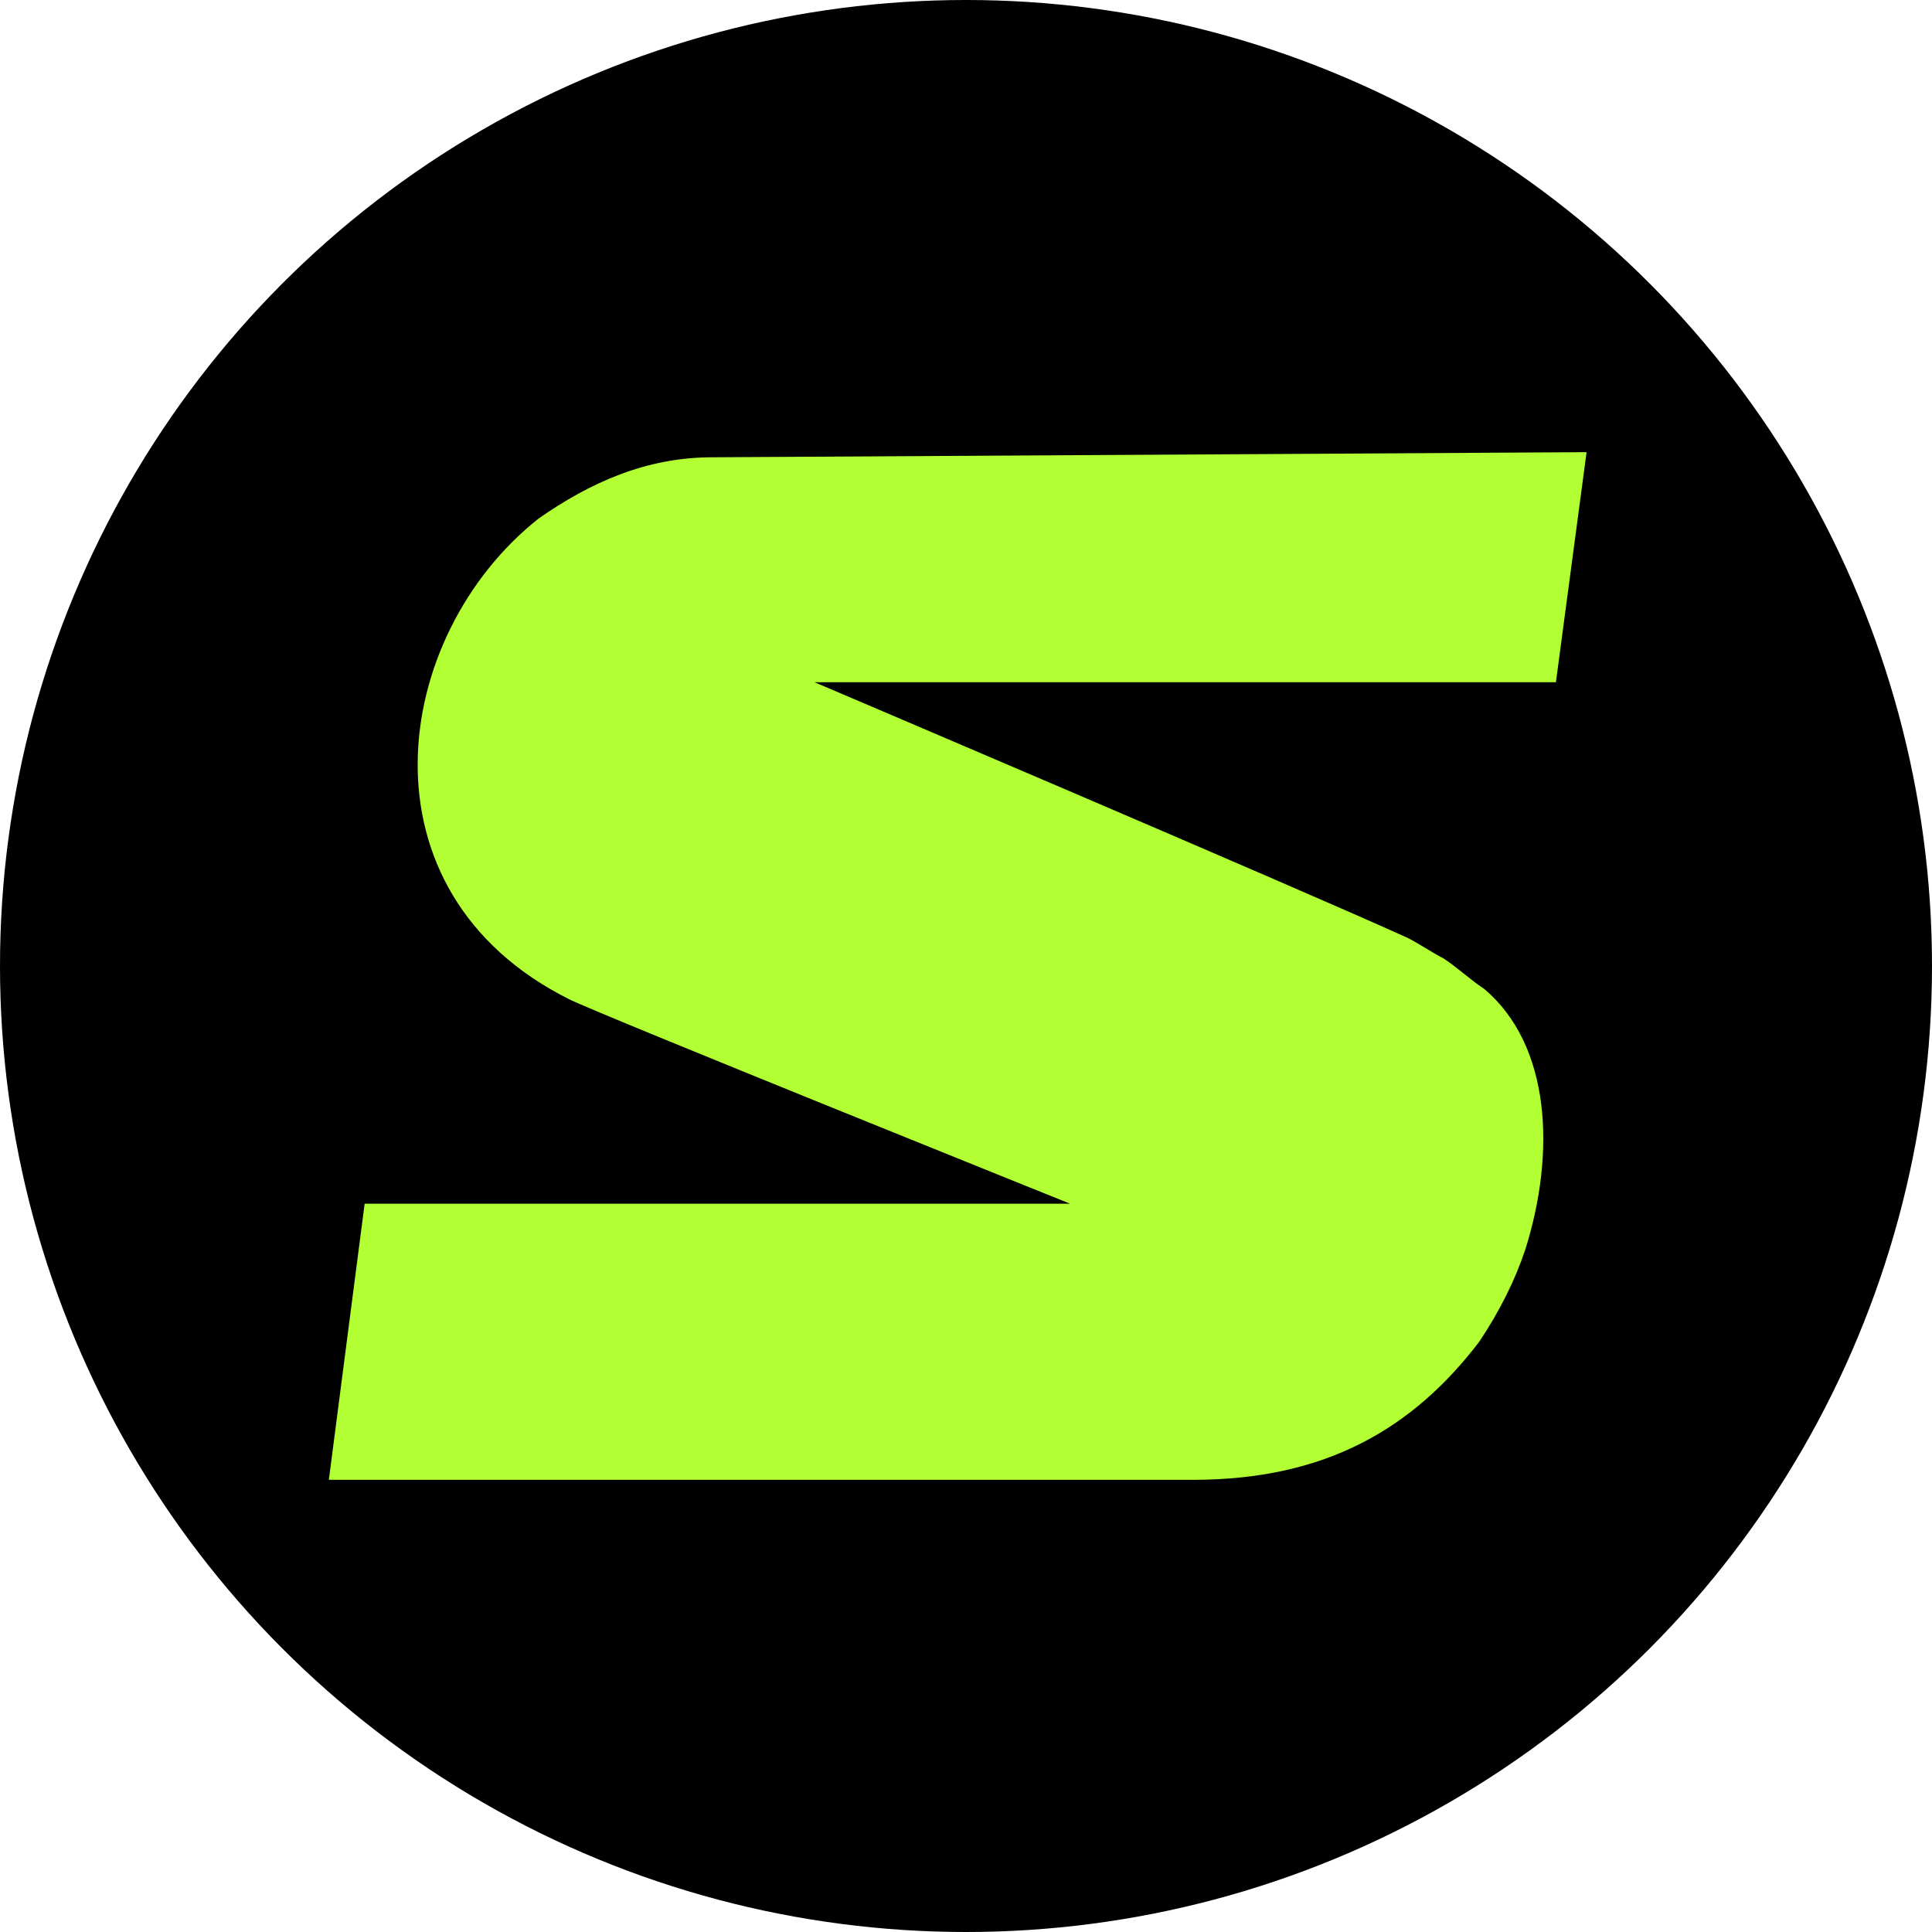
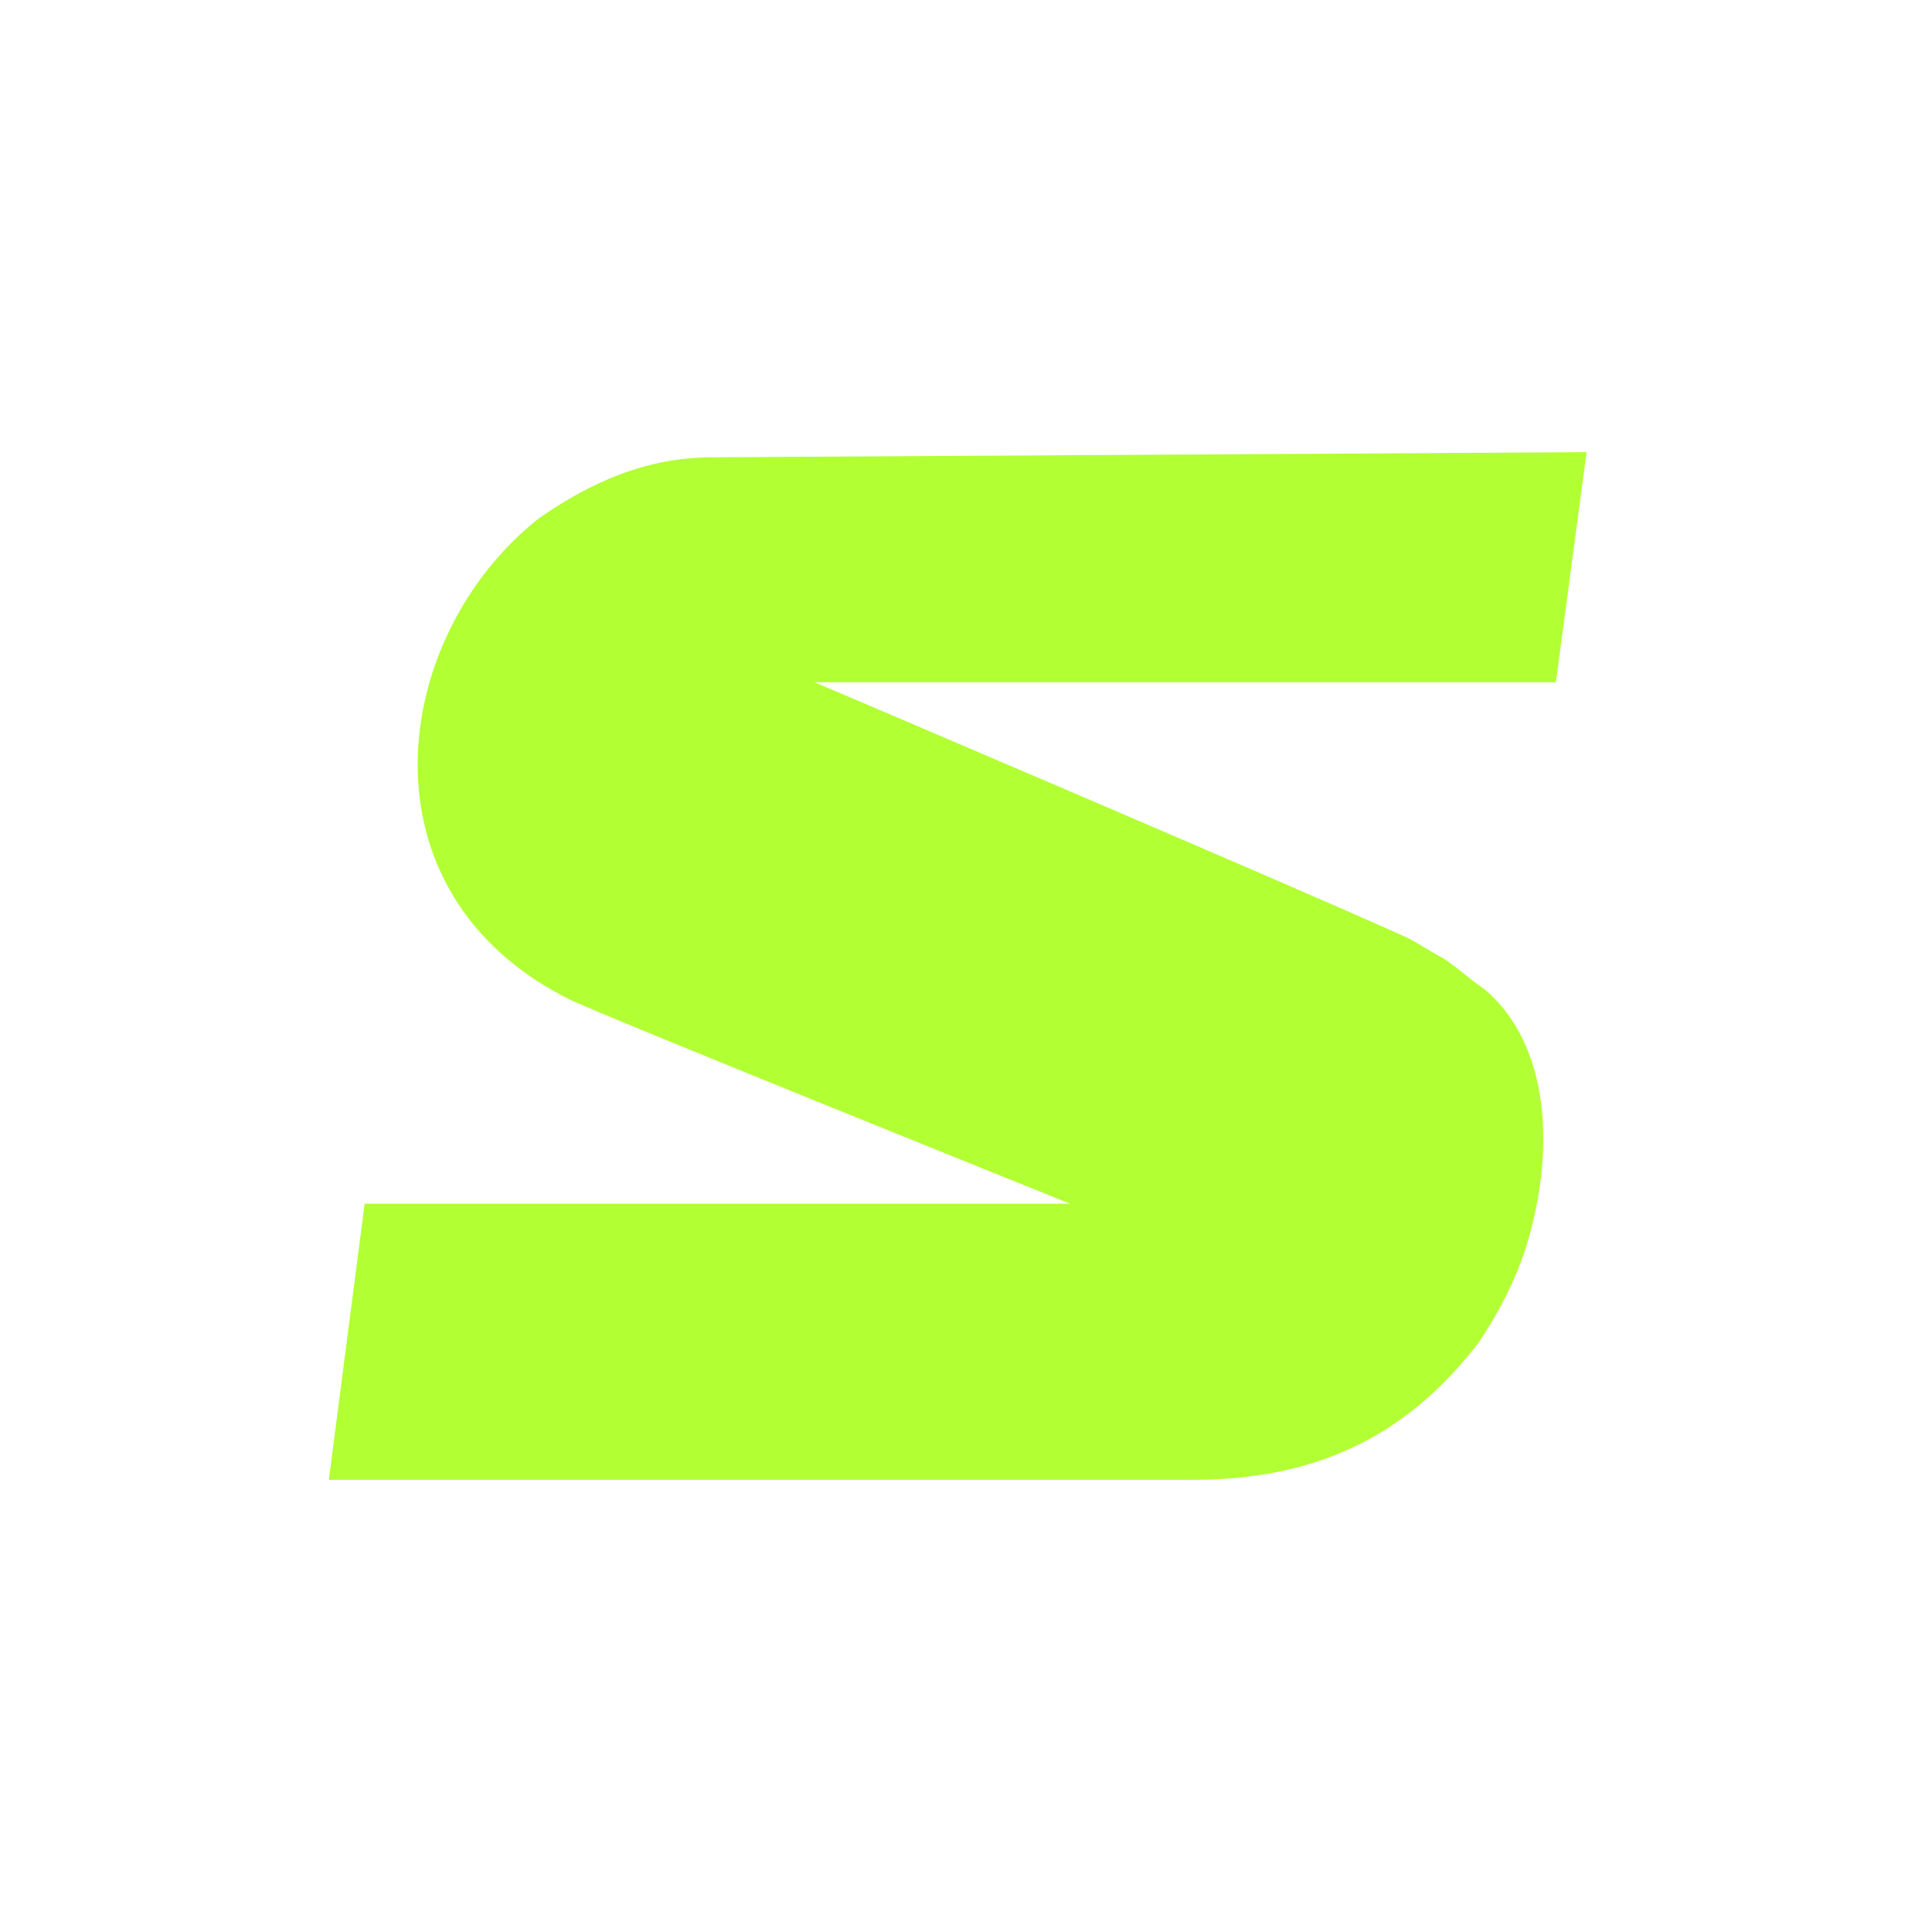
<svg xmlns="http://www.w3.org/2000/svg" width="94px" height="94px" viewBox="0 0 94 94" version="1.1">
  <title>shure-logo</title>
  <g id="shure-logo" stroke="none" stroke-width="1" fill="none" fill-rule="evenodd">
-     <circle id="Oval" fill="#000000" cx="47" cy="47" r="47" />
    <g id="Group-9" transform="translate(16, 22)" fill="#B2FF33" fill-rule="nonzero">
      <path d="M18.656,0.249 C15.423,0.249 12.687,1.493 10.199,3.234 C2.985,8.955 1.243,21.393 11.691,26.617 C13.184,27.363 36.069,36.567 36.069,36.567 L1.741,36.567 L0,50 L42.04,50 C48.507,50 52.736,47.512 55.97,43.284 C56.965,41.791 57.711,40.298 58.209,38.806 C59.702,34.08 59.452,28.856 56.219,26.12 C55.473,25.622 54.975,25.124 54.228,24.627 C53.731,24.378 52.985,23.881 52.488,23.632 C47.014,21.145 23.632,11.194 23.632,11.194 L59.702,11.194 L61.194,0 L18.656,0.249" id="Fill-5" />
    </g>
  </g>
</svg>